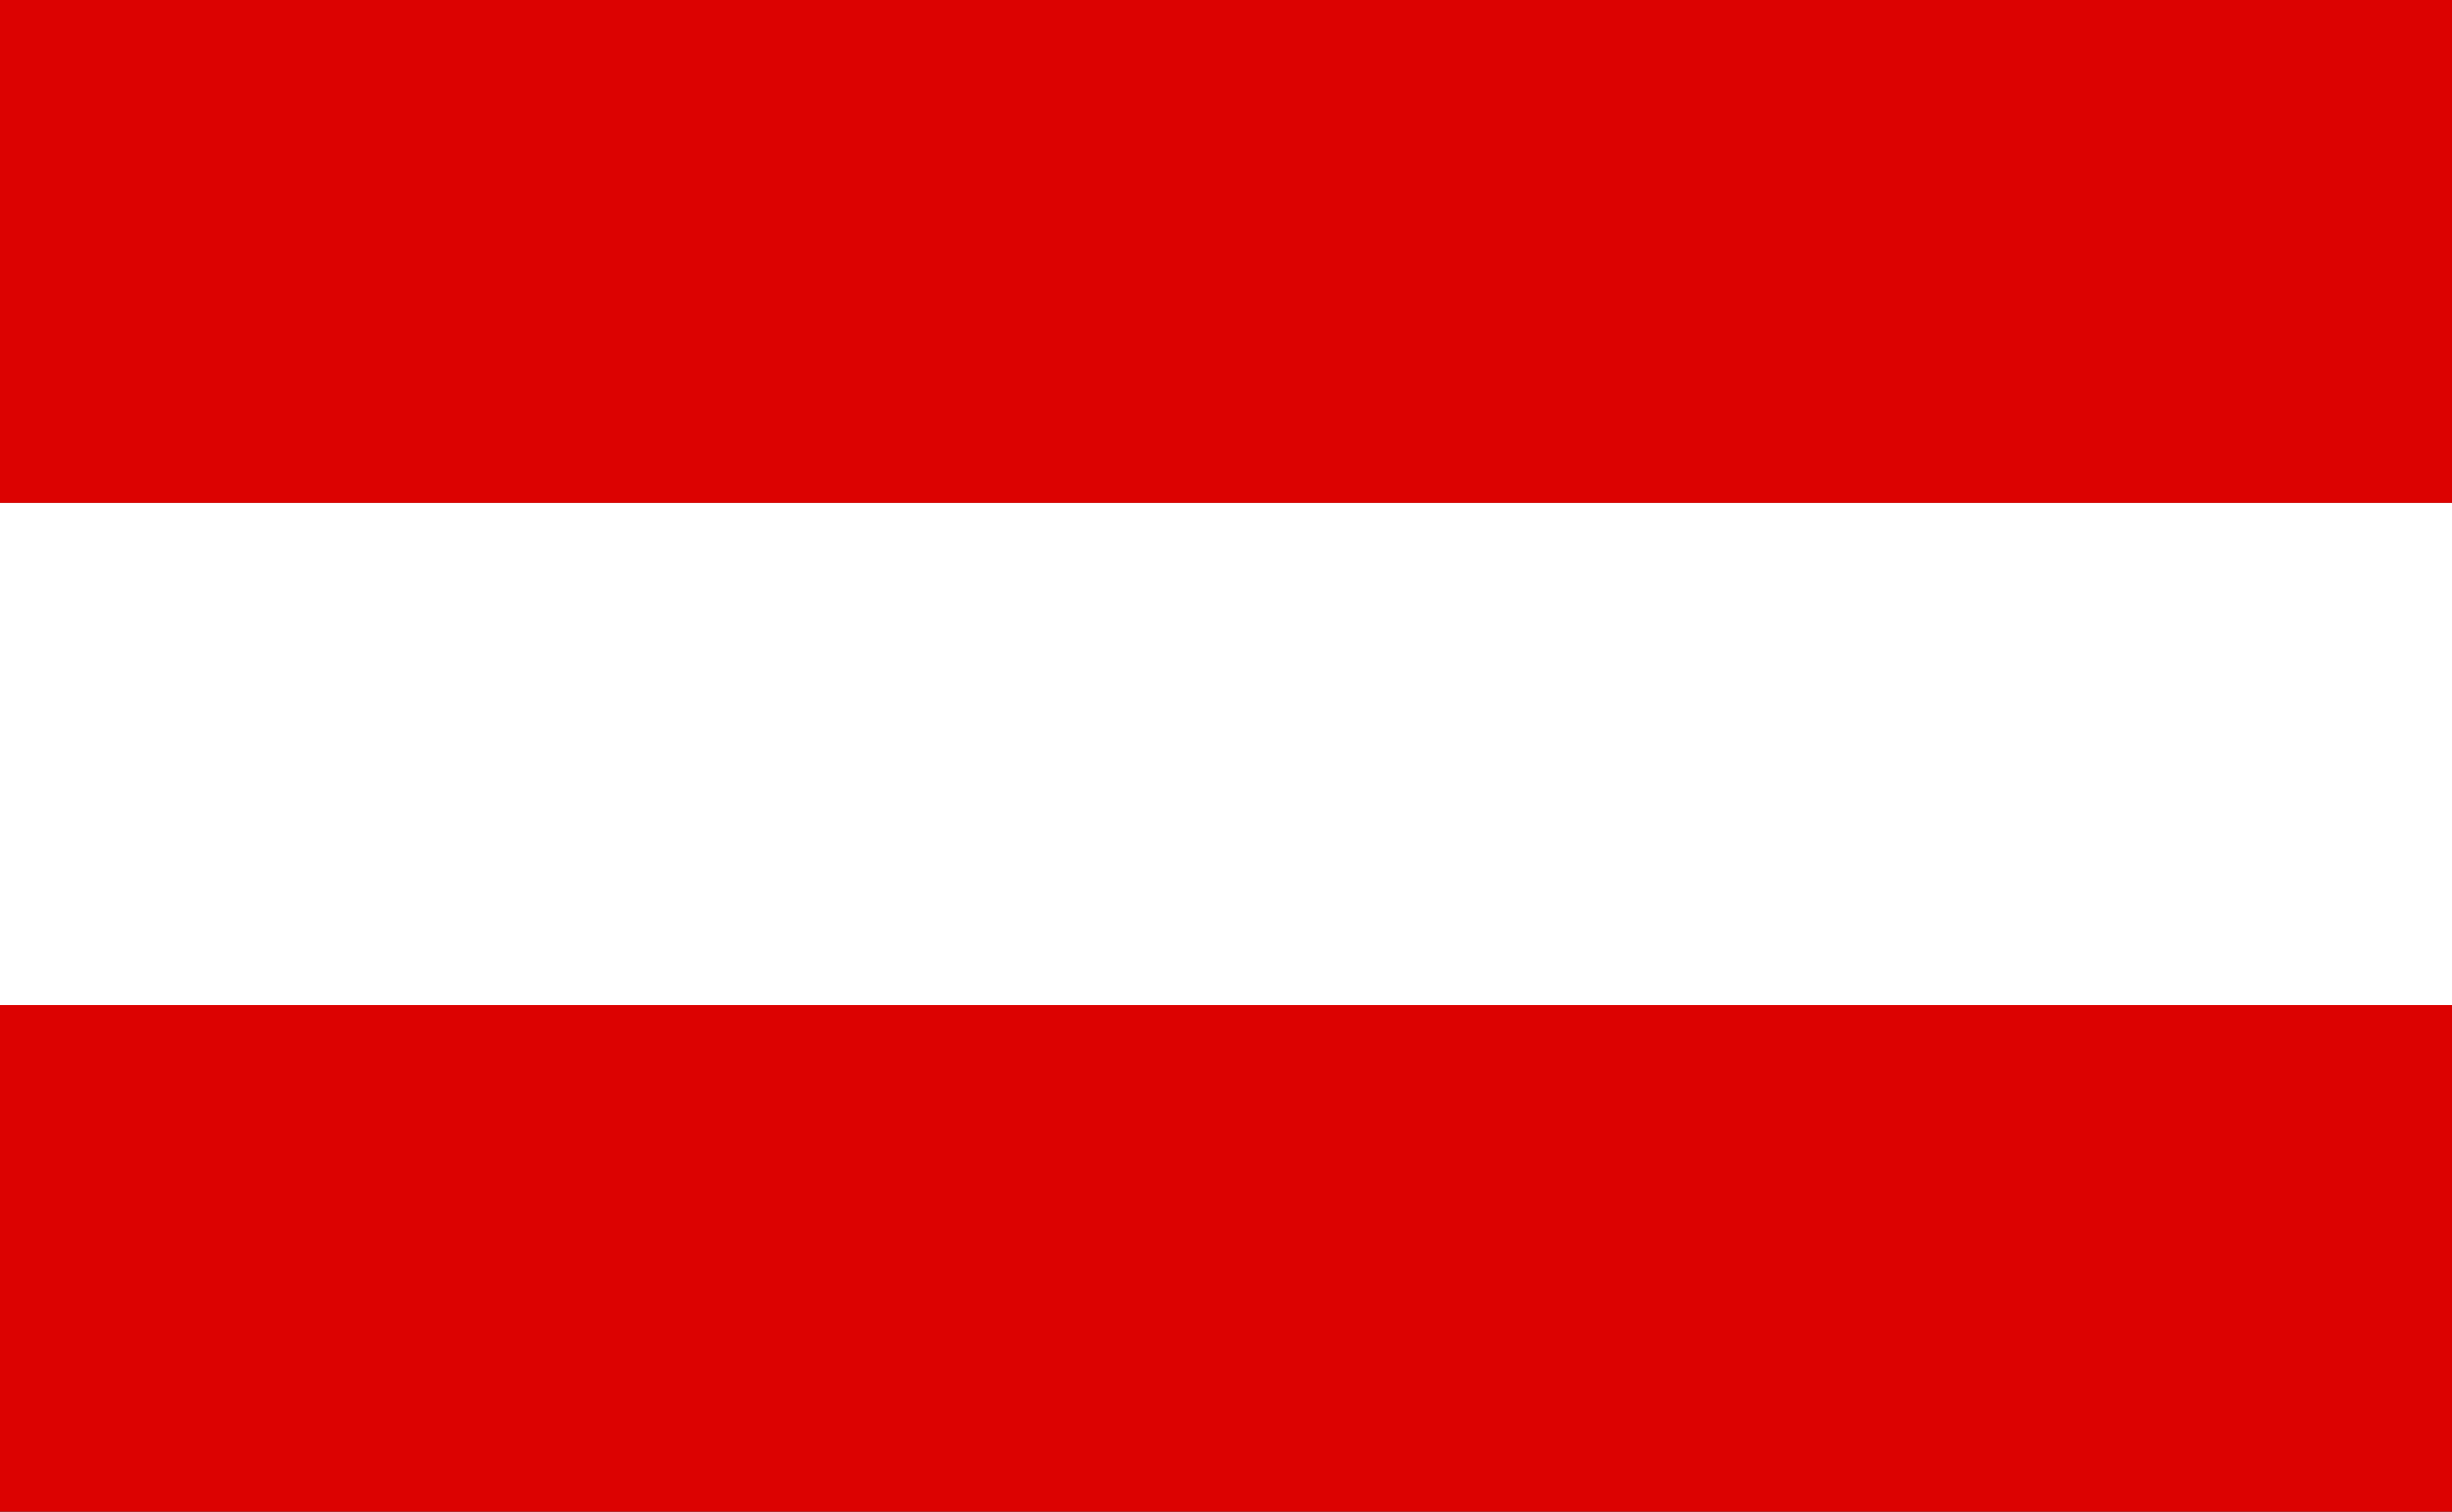
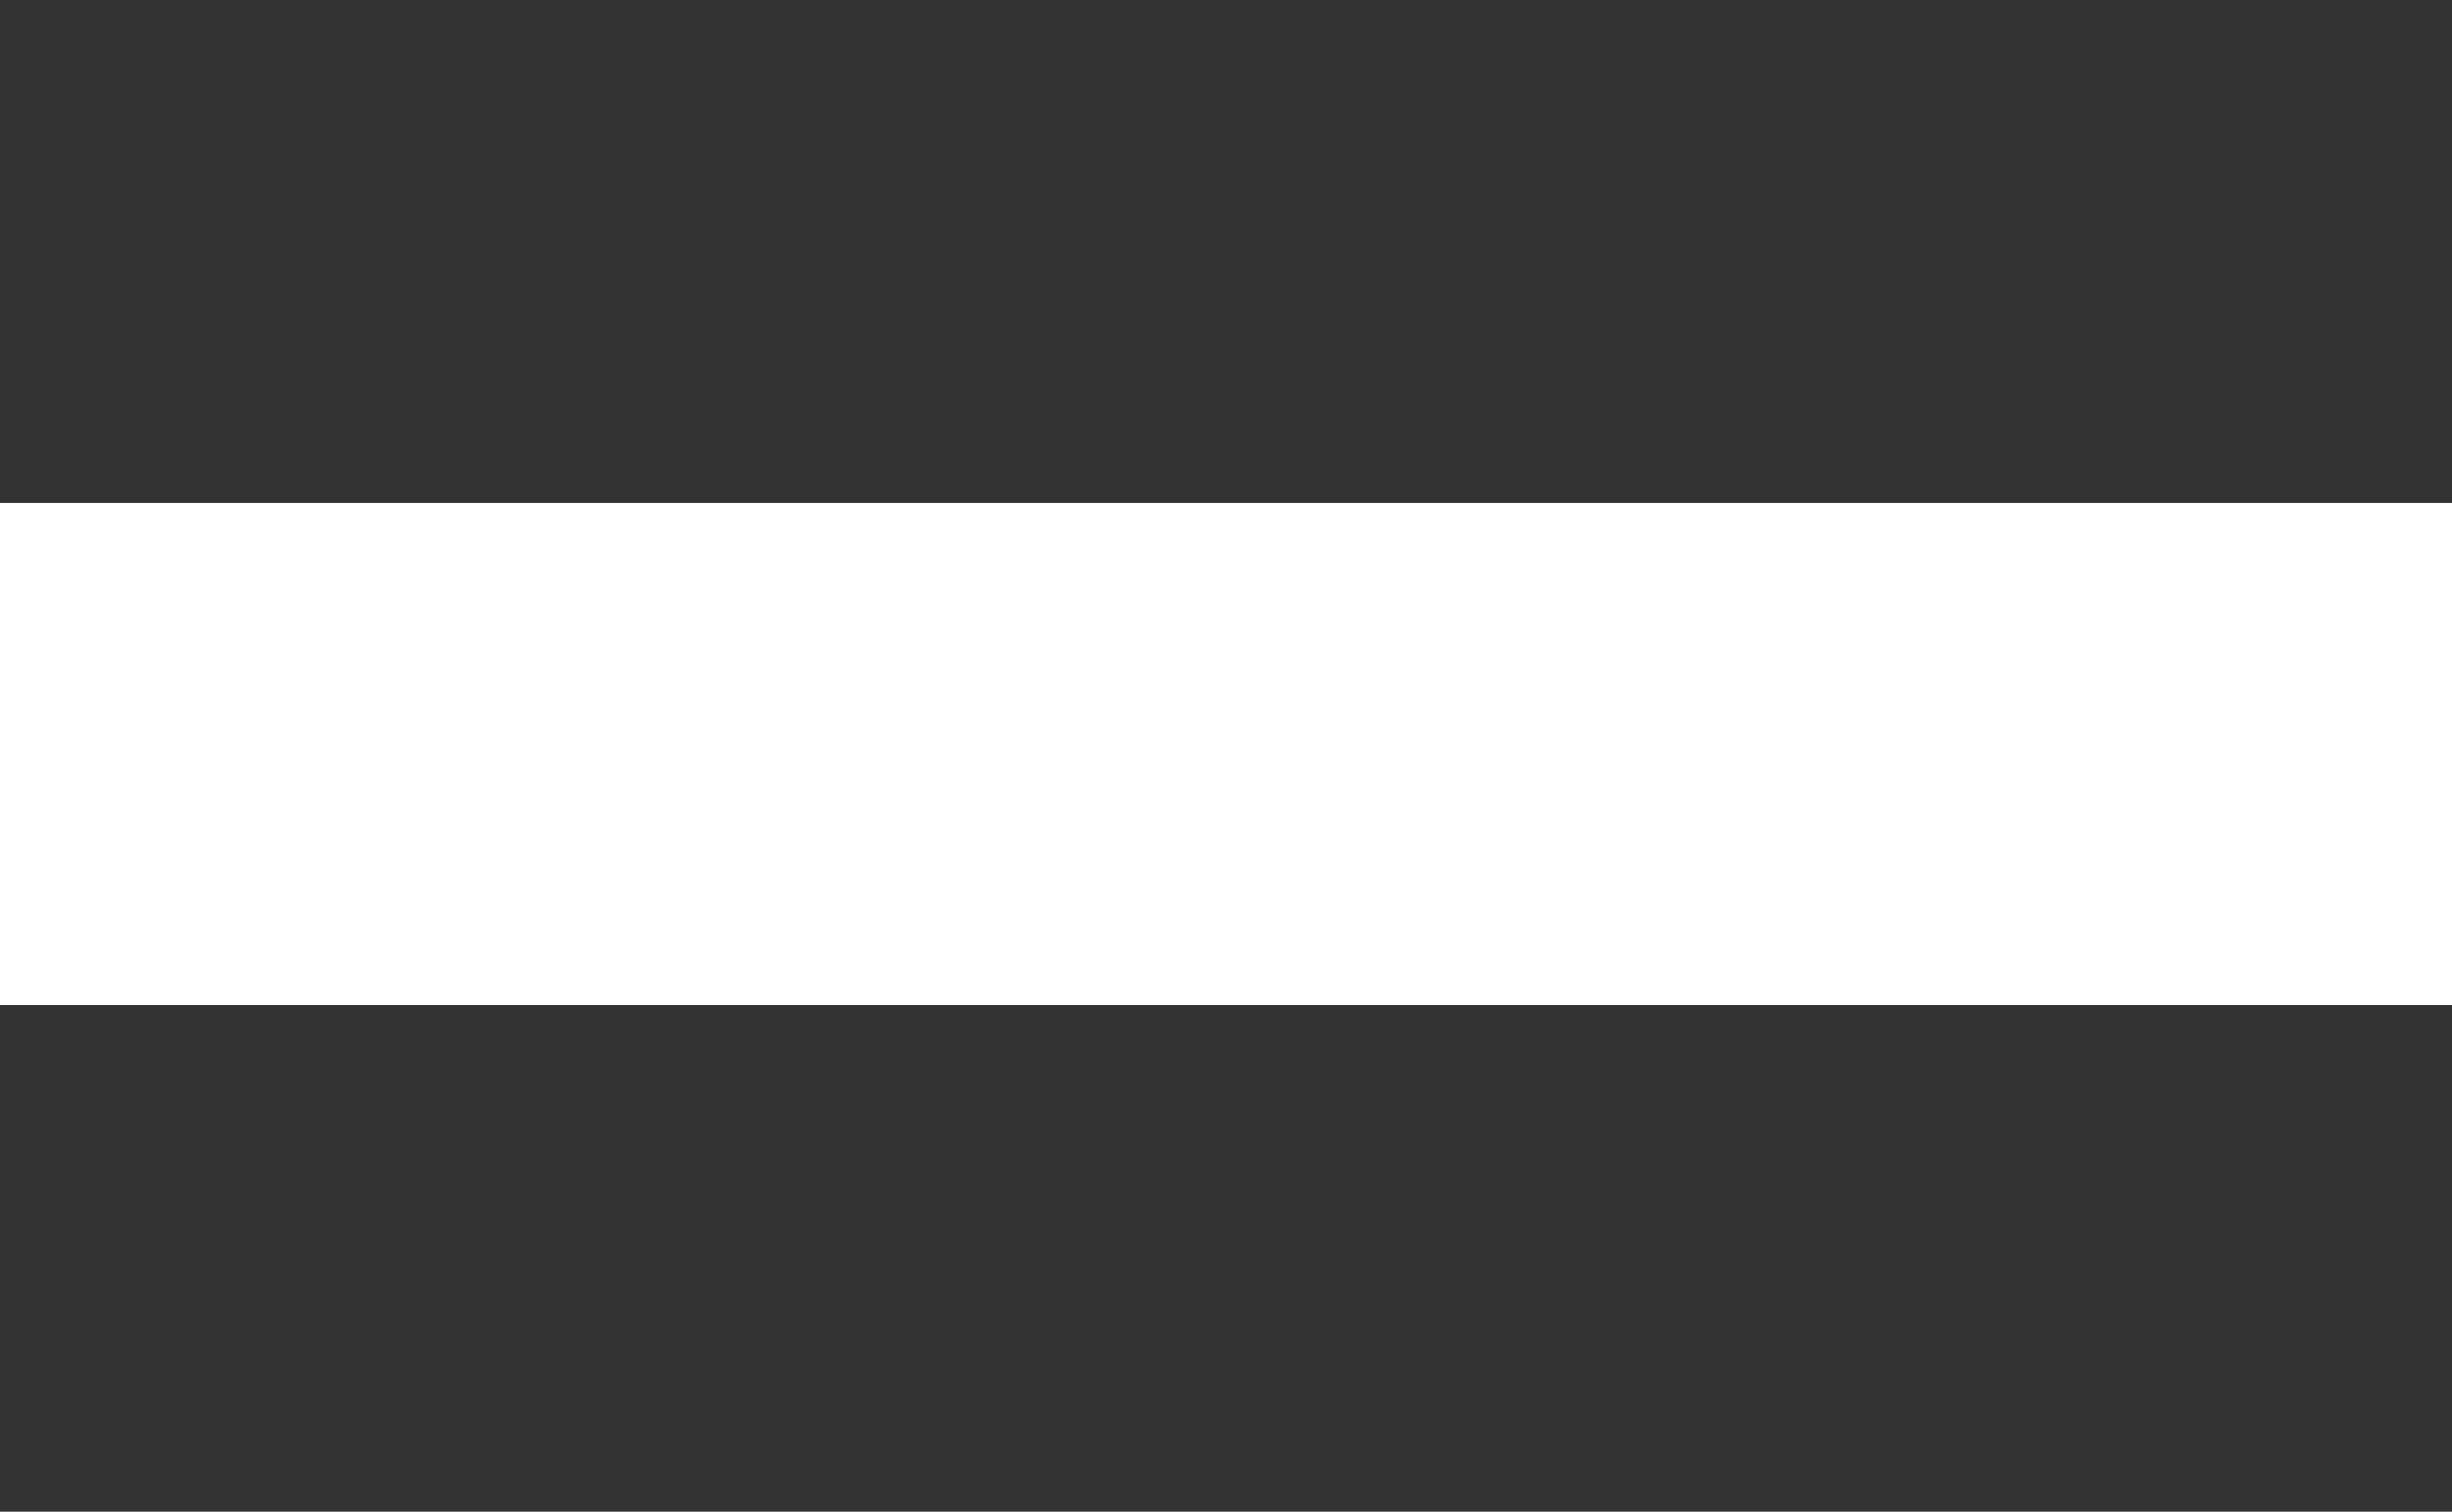
<svg xmlns="http://www.w3.org/2000/svg" id="Ebene_1" data-name="Ebene 1" viewBox="0 0 60 37">
  <rect x="0" y="0" width="60" height="37" fill="#333333" stroke="none" />
  <defs>
    <style>
            .cls-1, .cls-2, .cls-3 {
            stroke-width: 0px;
            }

            .cls-1 {
            fill: #dc0201;
            }

            .cls-2 {
            fill: #fff;
            }

            .cls-3 {
            fill: #dc0201;
            }
        </style>
  </defs>
-   <rect class="cls-1" width="60" height="12.31" />
-   <rect class="cls-3" y="24.59" width="60" height="12.41" />
  <rect class="cls-2" y="12.31" width="60" height="12.29" />
</svg>